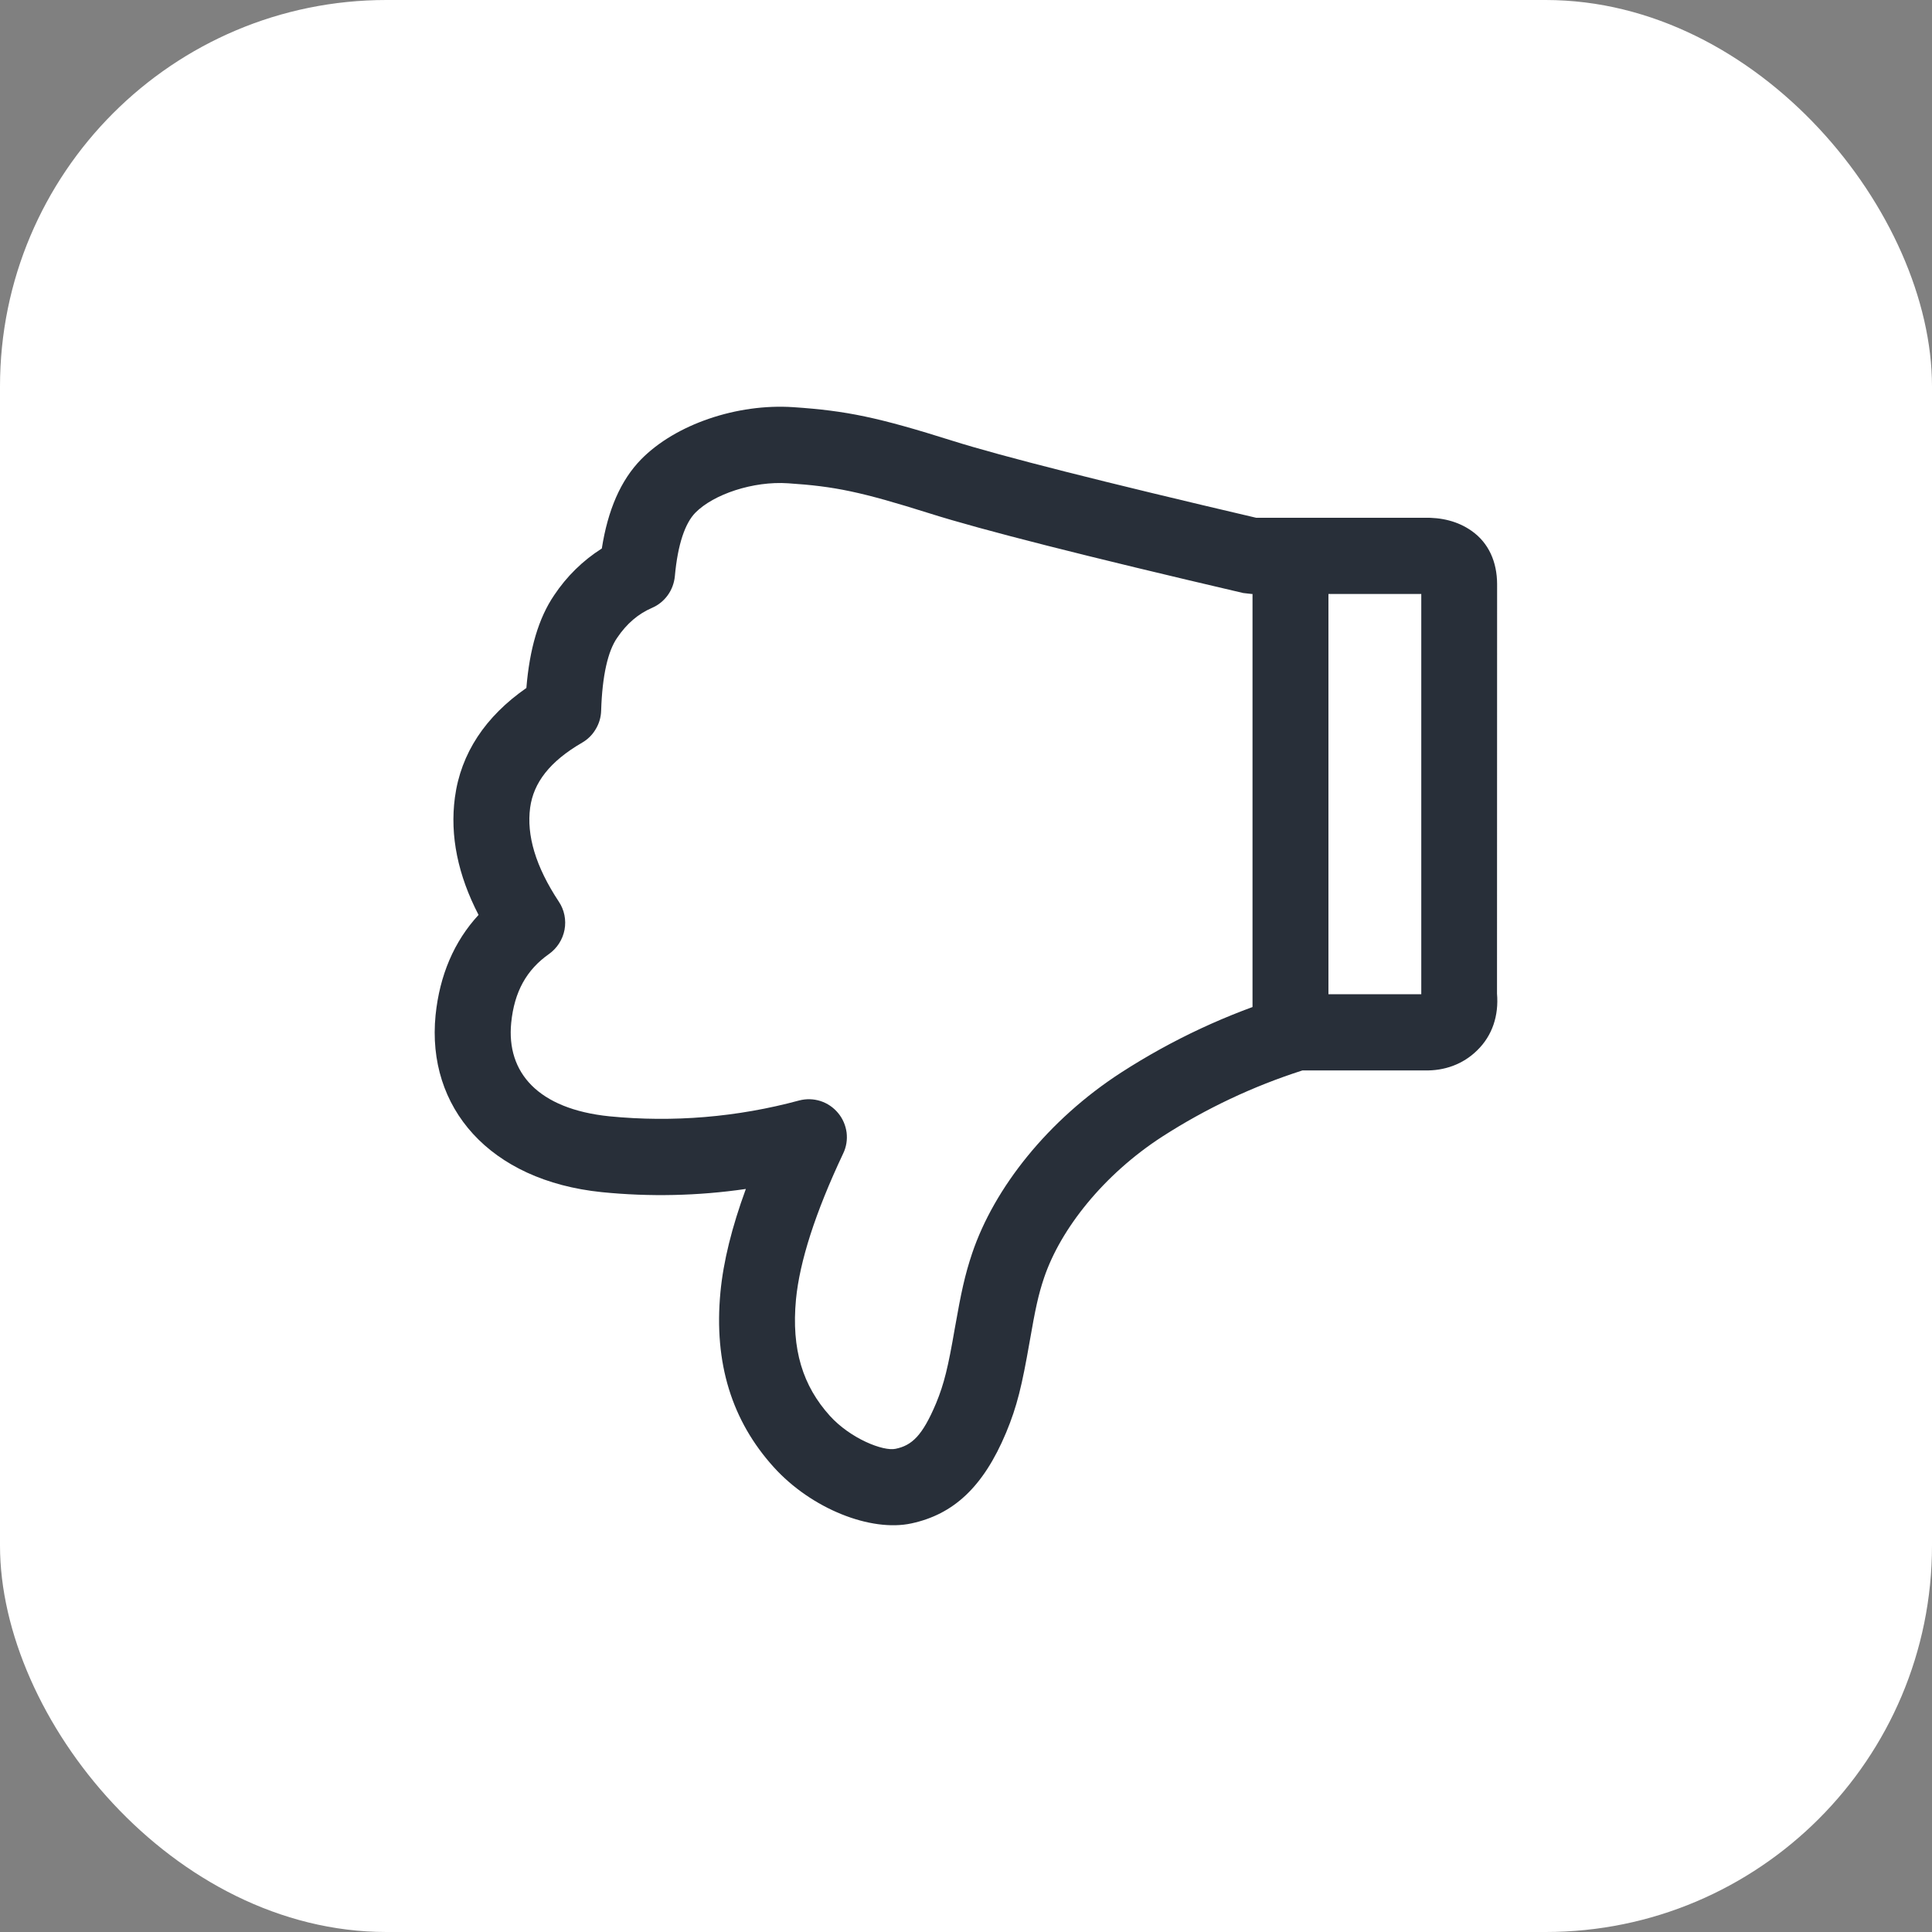
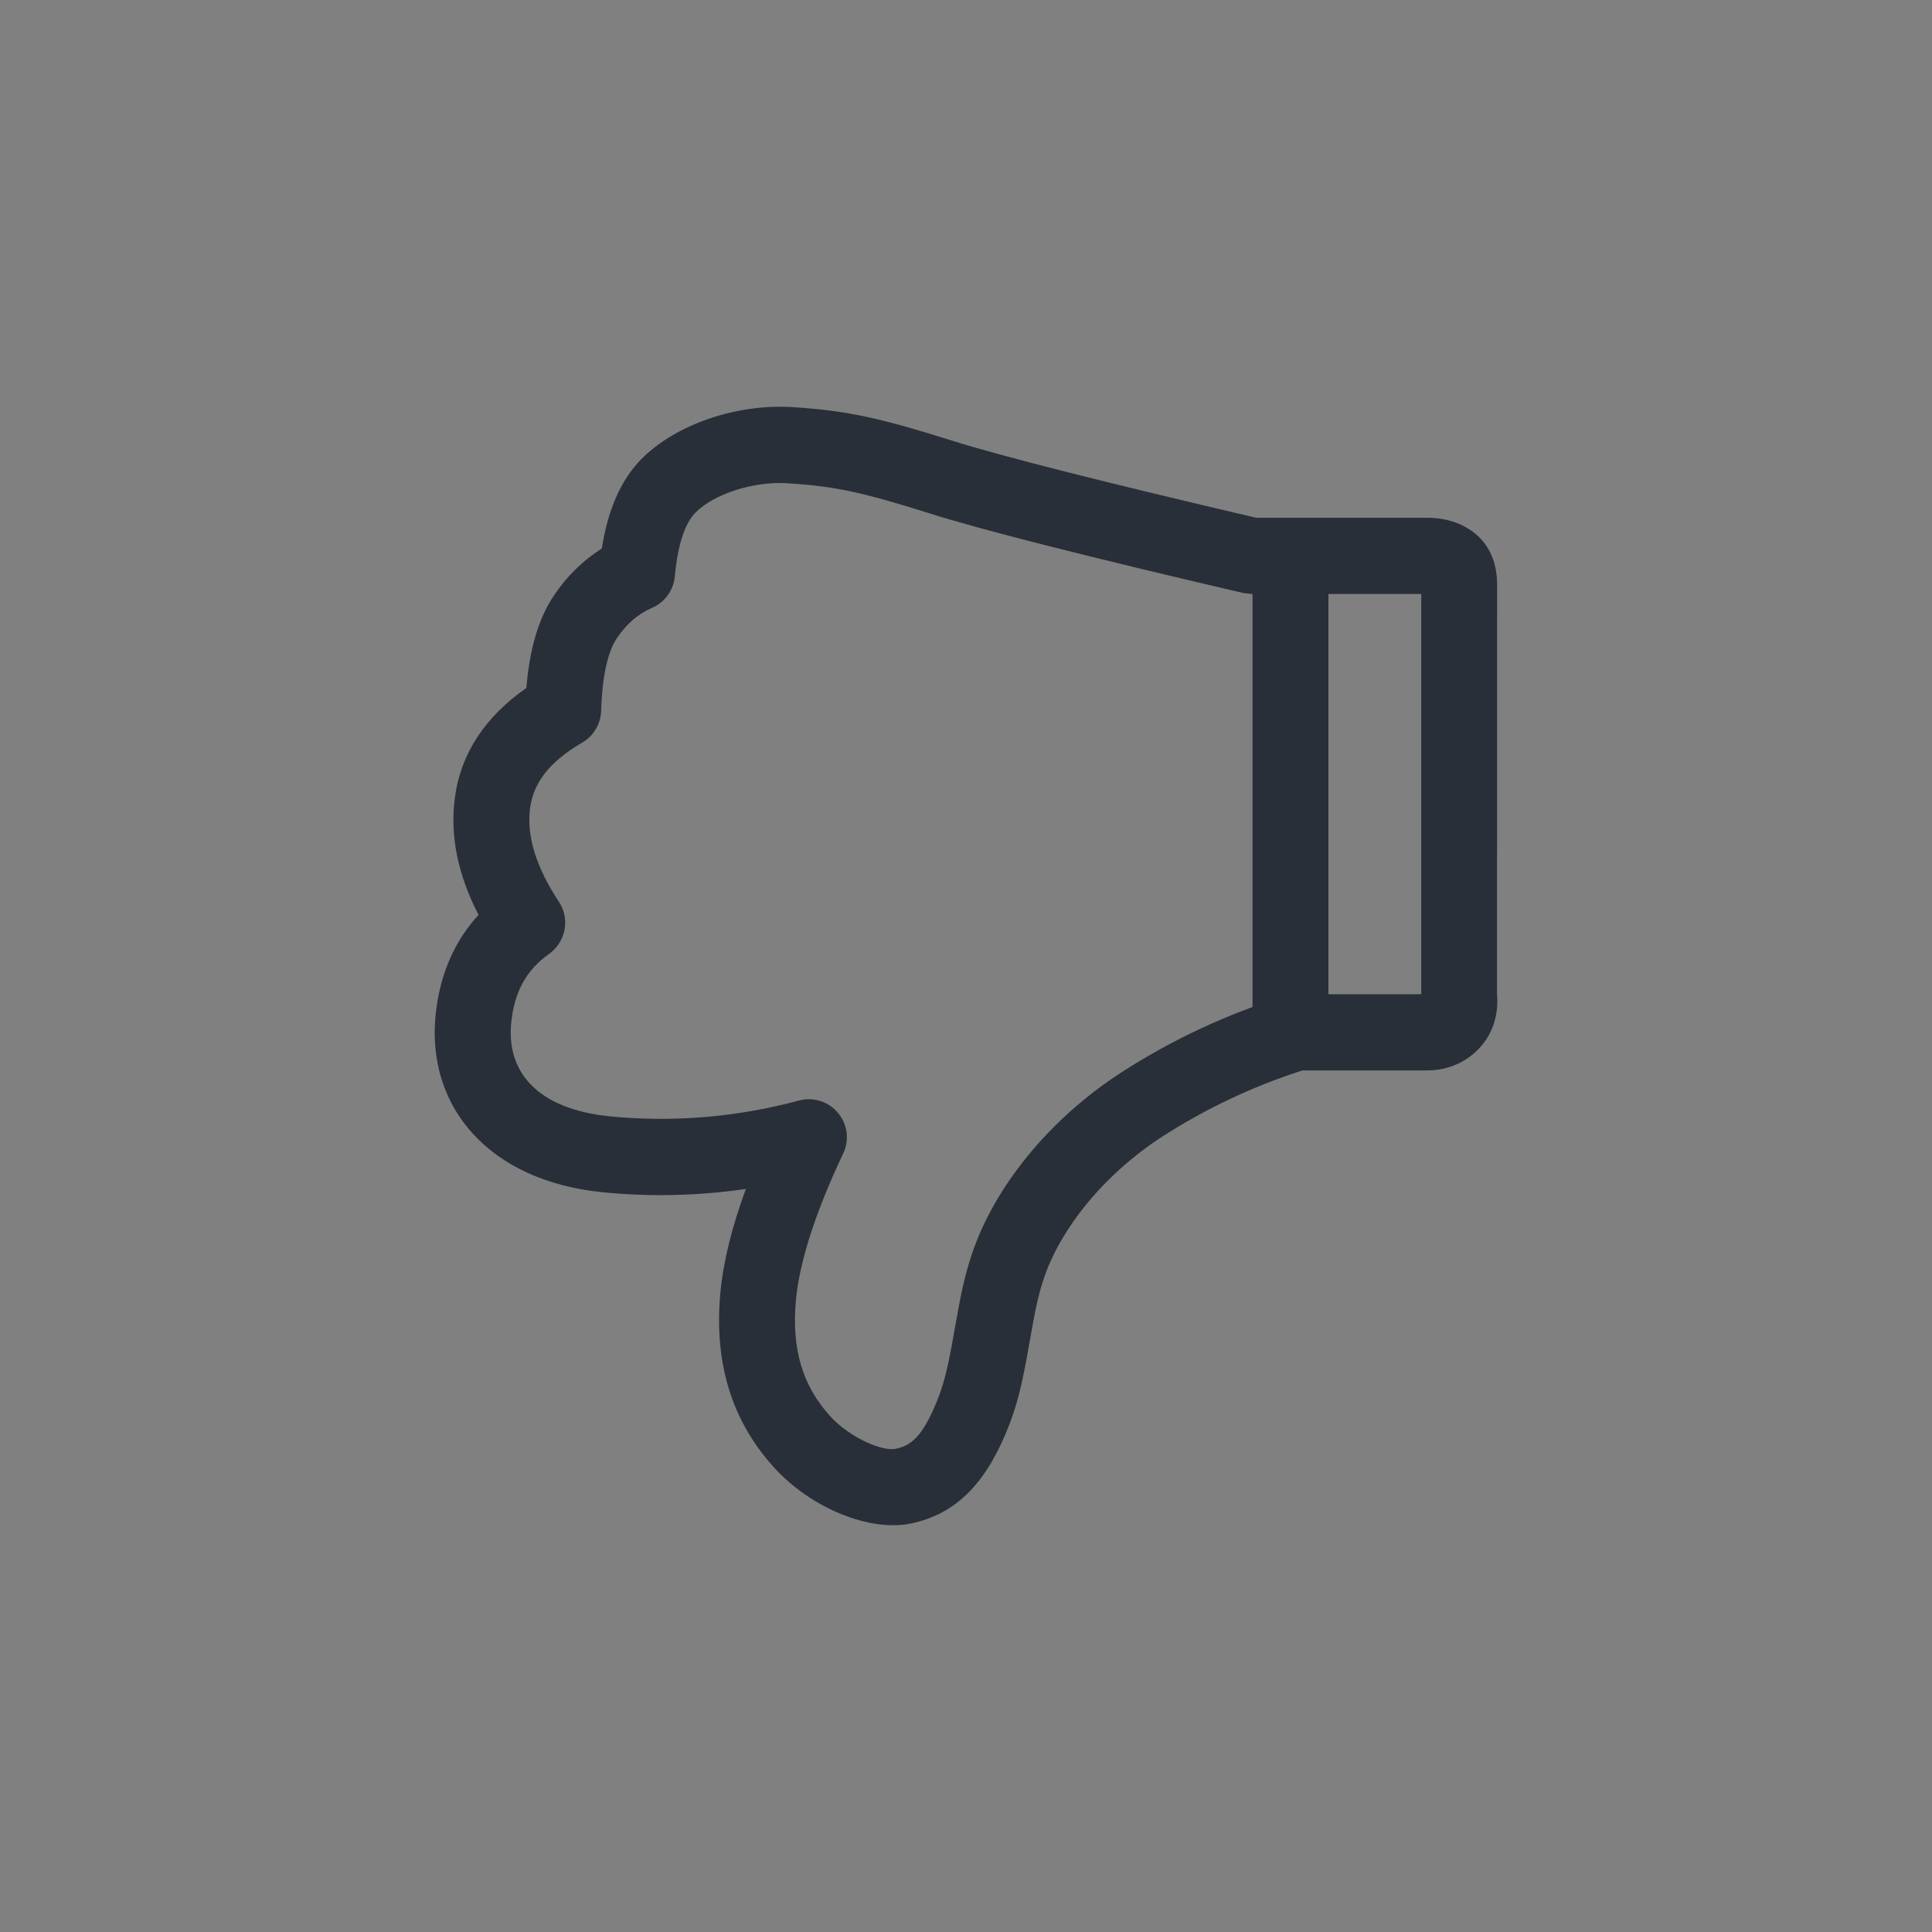
<svg xmlns="http://www.w3.org/2000/svg" width="20" height="20" viewBox="0 0 20 20" fill="none">
  <rect x="0" y="0" width="20" height="20" fill="#808080" stroke="none" />
-   <rect width="20" height="20" rx="4" fill="white" />
  <path d="M14.713 10.292L14.713 6.149H12.959L12.87 6.139C11.242 5.759 10.162 5.485 9.625 5.315C8.91 5.09 8.644 5.035 8.159 5.003C7.797 4.978 7.385 5.117 7.198 5.308C7.094 5.414 7.016 5.63 6.986 5.966C6.979 6.036 6.954 6.104 6.913 6.161C6.872 6.218 6.816 6.264 6.751 6.292C6.607 6.354 6.487 6.456 6.387 6.605C6.294 6.74 6.234 6.992 6.223 7.358C6.221 7.425 6.202 7.49 6.167 7.548C6.133 7.606 6.085 7.654 6.026 7.688C5.69 7.883 5.523 8.103 5.488 8.361C5.45 8.646 5.543 8.968 5.785 9.334C5.842 9.419 5.863 9.524 5.844 9.625C5.825 9.726 5.767 9.816 5.683 9.876C5.451 10.039 5.324 10.266 5.292 10.588C5.241 11.101 5.568 11.48 6.308 11.556C6.968 11.621 7.634 11.565 8.273 11.392C8.346 11.373 8.422 11.375 8.494 11.398C8.565 11.421 8.628 11.464 8.676 11.522C8.724 11.579 8.754 11.65 8.764 11.724C8.773 11.799 8.761 11.874 8.728 11.942C8.439 12.554 8.278 13.06 8.24 13.451C8.191 13.97 8.311 14.347 8.591 14.657C8.804 14.892 9.143 15.026 9.271 14.998C9.439 14.963 9.548 14.865 9.691 14.525C9.774 14.323 9.815 14.152 9.884 13.752C9.951 13.372 9.988 13.201 10.063 12.976C10.292 12.295 10.853 11.59 11.606 11.103C12.134 10.762 12.706 10.495 13.306 10.31C13.344 10.298 13.383 10.292 13.422 10.292H14.713ZM14.737 5.36C14.924 5.355 15.092 5.396 15.233 5.495C15.412 5.62 15.497 5.818 15.498 6.046L15.497 10.286C15.516 10.512 15.45 10.719 15.292 10.873C15.145 11.018 14.952 11.086 14.748 11.081H13.483C12.971 11.245 12.484 11.475 12.032 11.766C11.426 12.158 10.979 12.721 10.808 13.228C10.749 13.403 10.718 13.548 10.659 13.888C10.579 14.345 10.529 14.557 10.415 14.831C10.177 15.399 9.866 15.677 9.436 15.77C9.014 15.862 8.398 15.618 8.009 15.187C7.578 14.71 7.388 14.113 7.458 13.376C7.488 13.059 7.576 12.704 7.721 12.308C7.227 12.38 6.725 12.391 6.229 12.341C5.067 12.222 4.414 11.465 4.509 10.509C4.551 10.097 4.7 9.746 4.954 9.471C4.741 9.06 4.656 8.653 4.709 8.256C4.77 7.798 5.025 7.417 5.449 7.122C5.482 6.72 5.574 6.4 5.737 6.161C5.866 5.967 6.034 5.802 6.23 5.678C6.292 5.282 6.424 4.972 6.638 4.754C6.994 4.392 7.631 4.176 8.212 4.215C8.764 4.252 9.09 4.32 9.86 4.563C10.368 4.723 11.419 4.989 13.004 5.36H14.737ZM13.752 10.472C13.752 10.524 13.742 10.575 13.723 10.623C13.703 10.671 13.674 10.715 13.637 10.752C13.601 10.788 13.557 10.817 13.51 10.837C13.462 10.857 13.41 10.867 13.359 10.867C13.307 10.867 13.256 10.857 13.208 10.837C13.16 10.817 13.117 10.788 13.081 10.751C13.044 10.714 13.015 10.671 12.996 10.623C12.976 10.575 12.966 10.524 12.966 10.472L12.966 6.027C12.966 5.976 12.976 5.924 12.996 5.877C13.016 5.829 13.044 5.785 13.081 5.749C13.117 5.712 13.161 5.683 13.209 5.663C13.256 5.643 13.307 5.633 13.359 5.633C13.411 5.633 13.462 5.643 13.51 5.663C13.558 5.683 13.601 5.712 13.637 5.749C13.674 5.785 13.703 5.829 13.723 5.877C13.742 5.924 13.752 5.976 13.752 6.027L13.752 10.472Z" fill="#282F39" />
</svg>